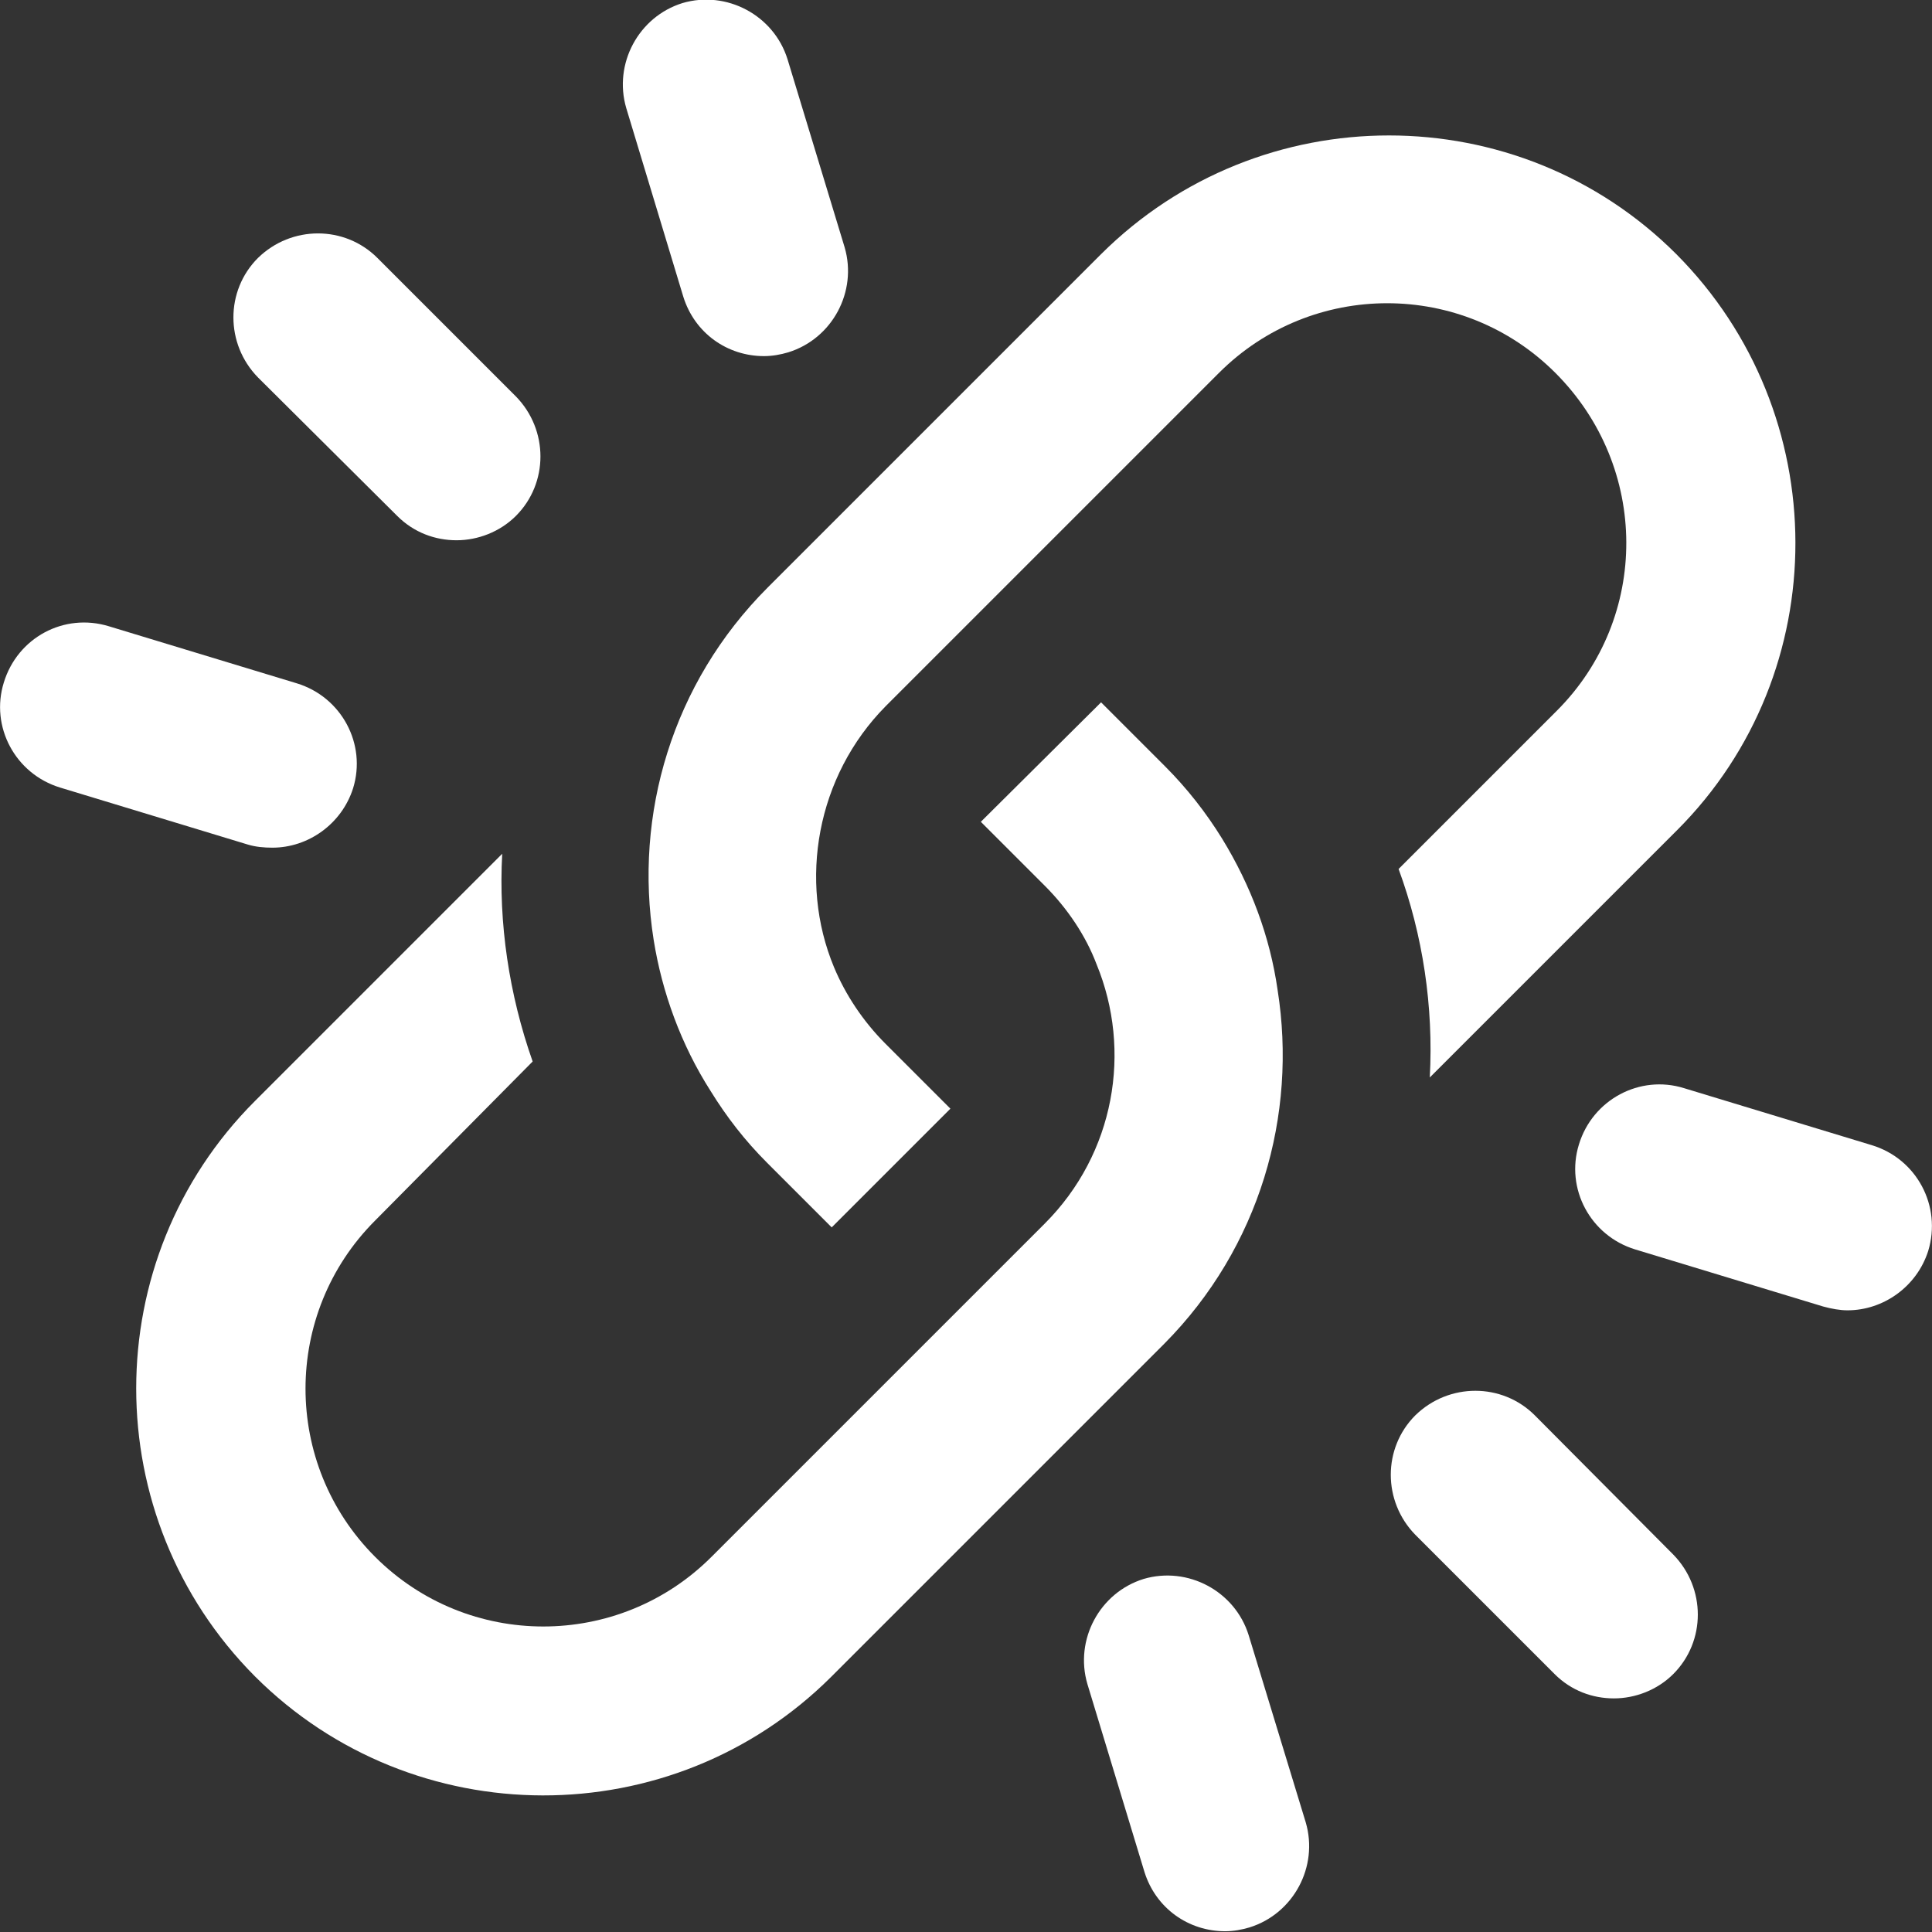
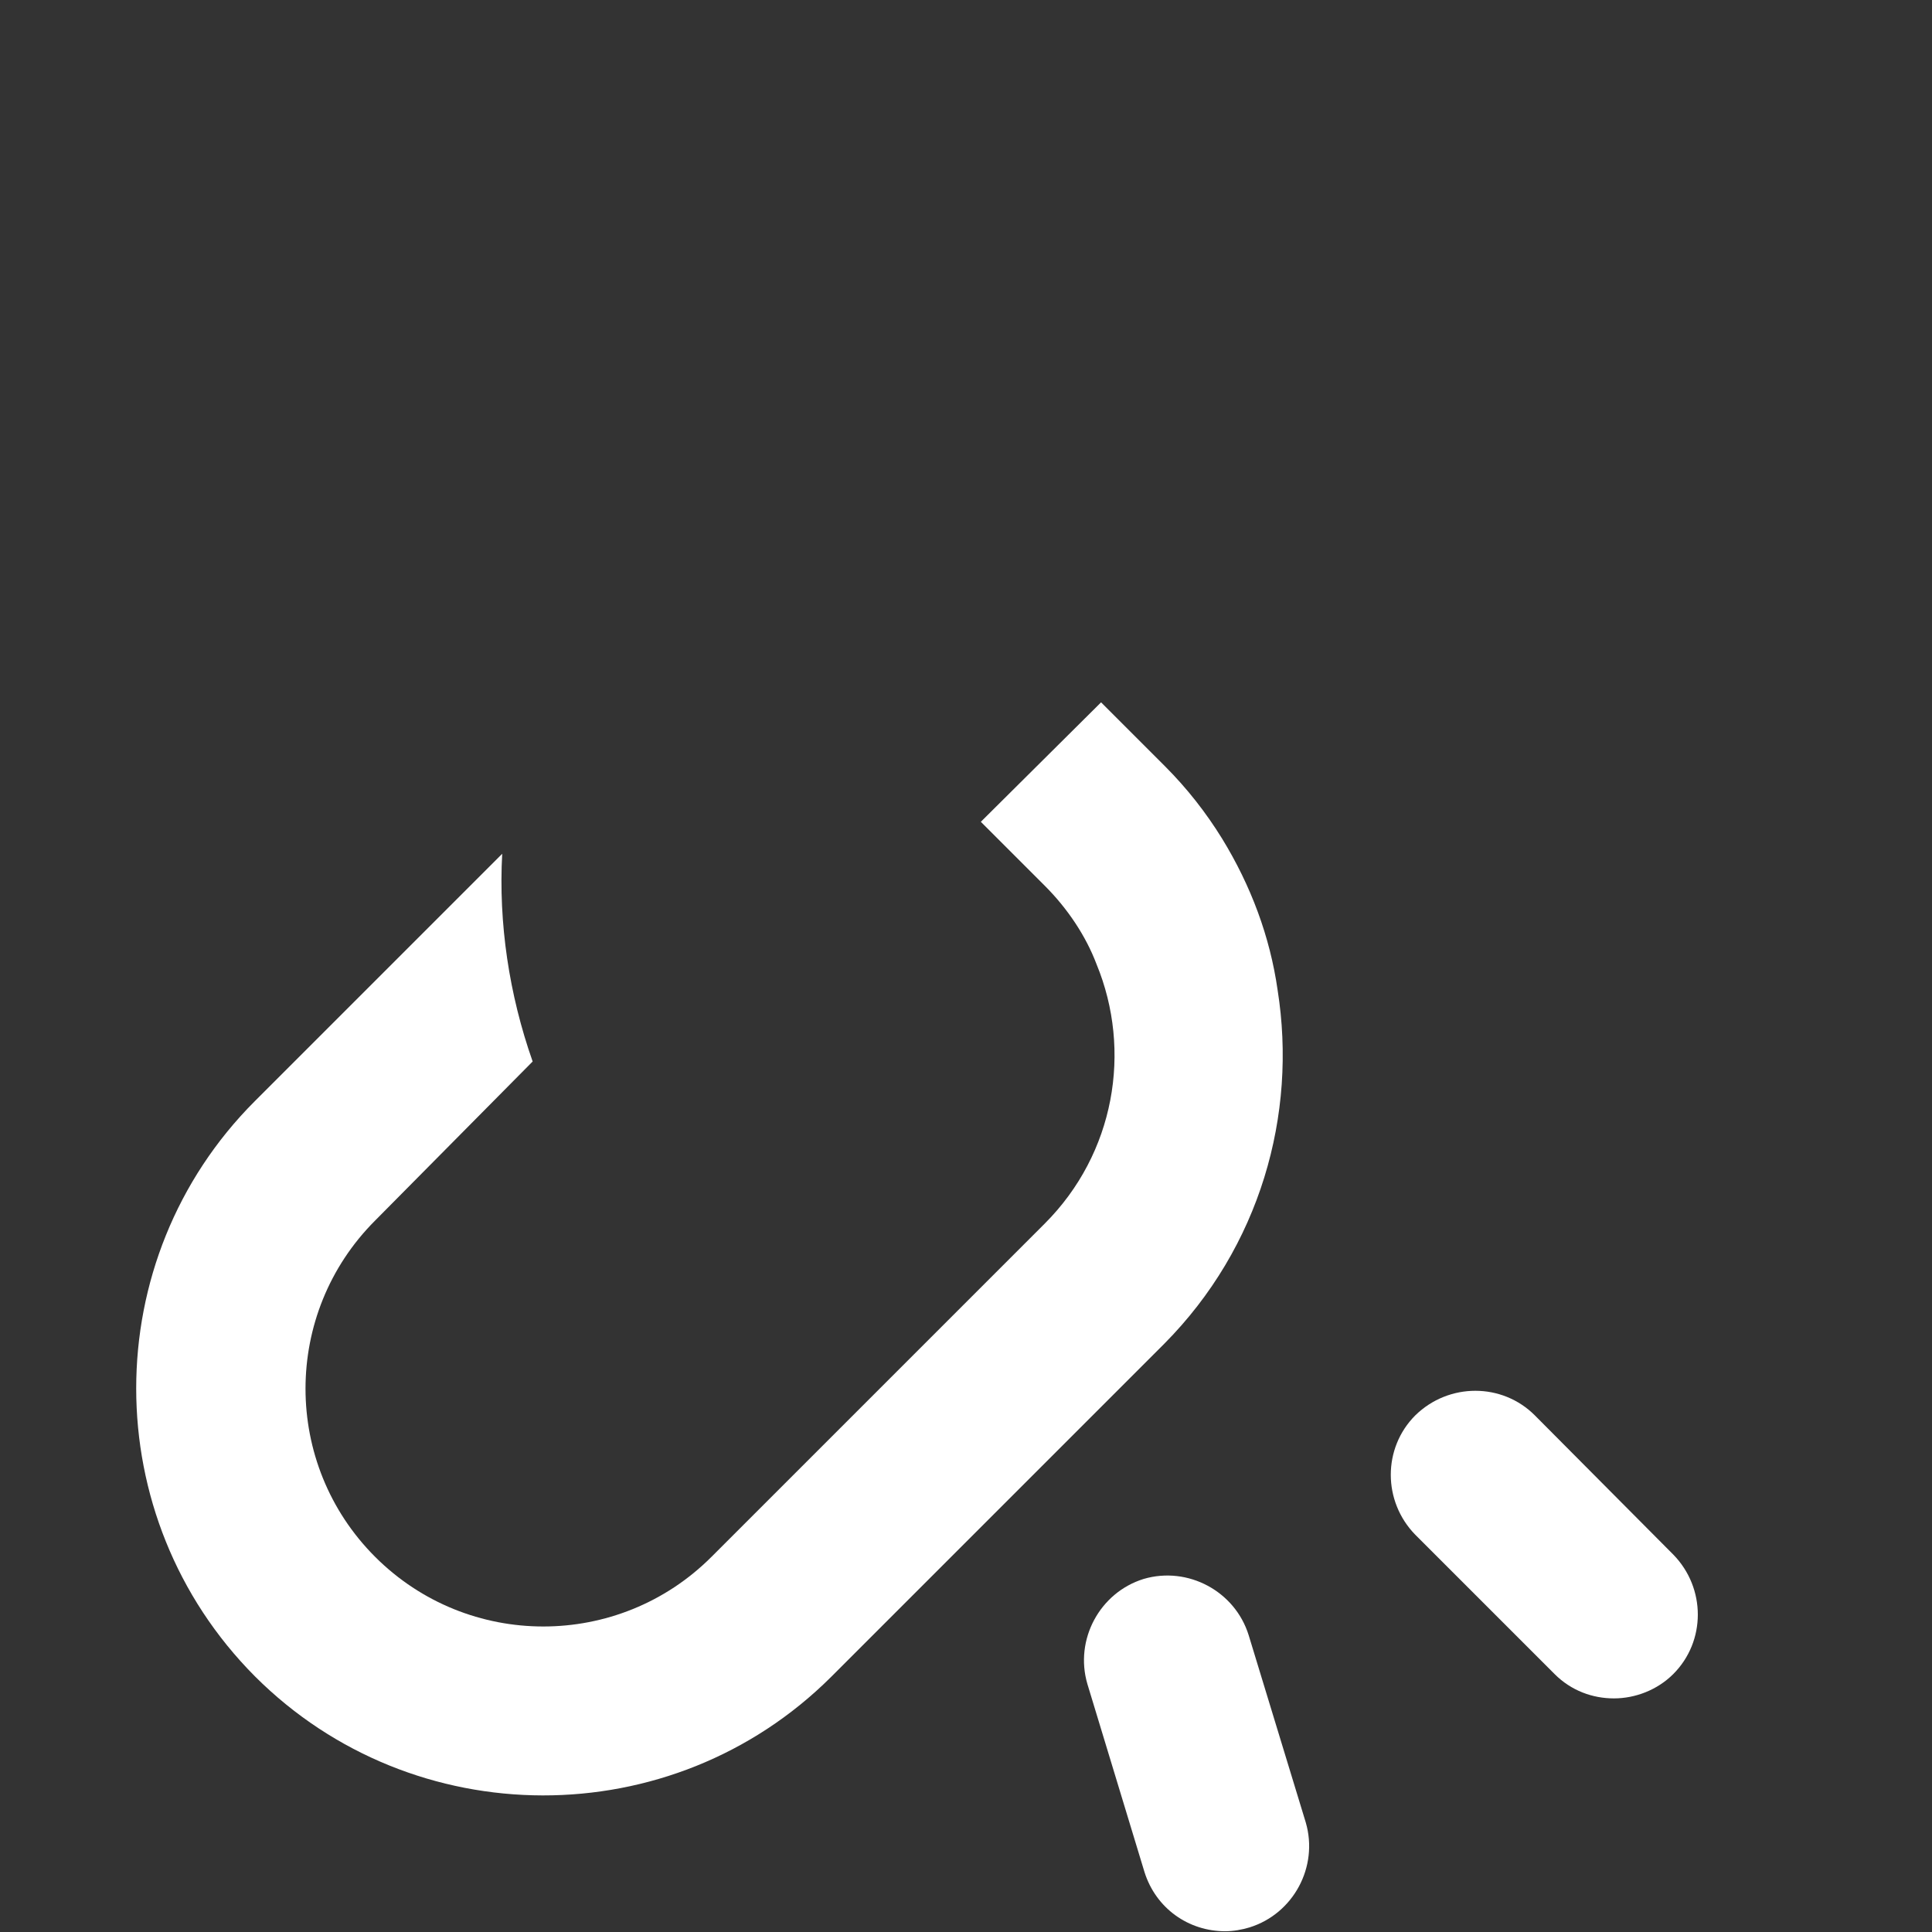
<svg xmlns="http://www.w3.org/2000/svg" version="1.1" id="Layer_2_00000133508189820086939140000001794030466921831085_" x="0px" y="0px" width="253.9px" height="253.9px" viewBox="0 0 253.9 253.9" style="enable-background:new 0 0 253.9 253.9;" xml:space="preserve">
  <rect x="0" y="0" width="253.9" height="253.9" fill="#333333" stroke="none" />
  <style type="text/css">
	.st0{fill:#FFFFFF;}
</style>
  <g id="Layer_1-2">
    <g>
-       <path class="st0" d="M204.6,93.4l-20.8,20.8c3.2,8.7,4.6,18.1,4.1,27.4l32.5-32.5c20.8-20.8,20.7-54.8-0.1-75.7    c-20.8-20.8-54.7-20.8-75.6,0l-43.8,43.8c-12.6,12.6-17.6,29.9-15,46.3c1.1,6.9,3.6,13.8,7.5,19.9c2.1,3.4,4.5,6.5,7.4,9.4    l8.5,8.5l15.6-15.6l-8.5-8.5c-3-3-5.3-6.5-6.8-10.1c-4.7-11.3-2.3-25.1,6.8-34.3l43.8-43.8c12.2-12.2,32-12.2,44.2,0    C216.8,61.4,216.8,81.2,204.6,93.4L204.6,93.4z" />
      <path class="st0" d="M167.9,130.1c-1-7-3.5-13.7-7.3-19.9c-2.1-3.4-4.6-6.6-7.5-9.5l-8.4-8.4L128.9,108l8.4,8.4    c3,3,5.4,6.6,6.8,10.3c4.7,11.4,2.4,24.9-6.8,34.1l-43.8,43.8c-12.2,12.2-32,12.2-44.2,0c-12.2-12.2-12.2-32,0-44.2L70,139.5    c-3.1-8.8-4.5-18.2-4-27.3l-32.5,32.5c-20.8,20.8-20.8,54.7,0,75.6c20.8,20.8,54.8,20.9,75.7,0.1l43.8-43.8    C165.6,163.9,170.5,146.5,167.9,130.1L167.9,130.1z" />
-       <path class="st0" d="M52.2,67.8c2.2,2.2,5,3.2,7.8,3.2s5.7-1.1,7.8-3.2c4.3-4.3,4.3-11.3,0-15.7L49.6,33.9    c-4.3-4.3-11.3-4.3-15.7,0c-4.3,4.3-4.3,11.3,0,15.7L52.2,67.8L52.2,67.8z" />
-       <path class="st0" d="M35.8,111.4c4.7,0,9.1-3.1,10.6-7.8c1.8-5.8-1.5-12-7.4-13.8l-24.7-7.5c-5.9-1.8-12,1.5-13.8,7.4    c-1.8,5.8,1.5,12,7.4,13.8l24.7,7.5C33.6,111.3,34.7,111.4,35.8,111.4L35.8,111.4z" />
-       <path class="st0" d="M89.8,39c1.5,4.8,5.8,7.8,10.6,7.8c1.1,0,2.2-0.2,3.2-0.5c5.8-1.8,9.1-8,7.4-13.8l-7.5-24.7    c-1.8-5.8-8-9.1-13.8-7.4c-5.8,1.8-9.1,8-7.4,13.8L89.8,39L89.8,39z" />
      <path class="st0" d="M201.7,186c-4.3-4.3-11.3-4.3-15.7,0c-4.3,4.3-4.3,11.3,0,15.7l18.3,18.3c2.2,2.2,5,3.2,7.8,3.2    s5.7-1.1,7.8-3.2c4.3-4.3,4.3-11.3,0-15.7L201.7,186L201.7,186z" />
-       <path class="st0" d="M246,150.5l-24.7-7.5c-5.8-1.8-12,1.5-13.8,7.4c-1.8,5.8,1.5,12,7.4,13.8l24.7,7.5c1.1,0.3,2.2,0.5,3.2,0.5    c4.7,0,9.1-3.1,10.6-7.8C255.2,158.5,251.9,152.3,246,150.5z" />
      <path class="st0" d="M164.1,214.9c-1.8-5.8-8-9.1-13.8-7.4c-5.8,1.8-9.1,8-7.4,13.8l7.5,24.7c1.5,4.8,5.8,7.8,10.6,7.8    c1.1,0,2.2-0.2,3.2-0.5c5.8-1.8,9.1-8,7.4-13.8L164.1,214.9L164.1,214.9z" />
    </g>
  </g>
</svg>